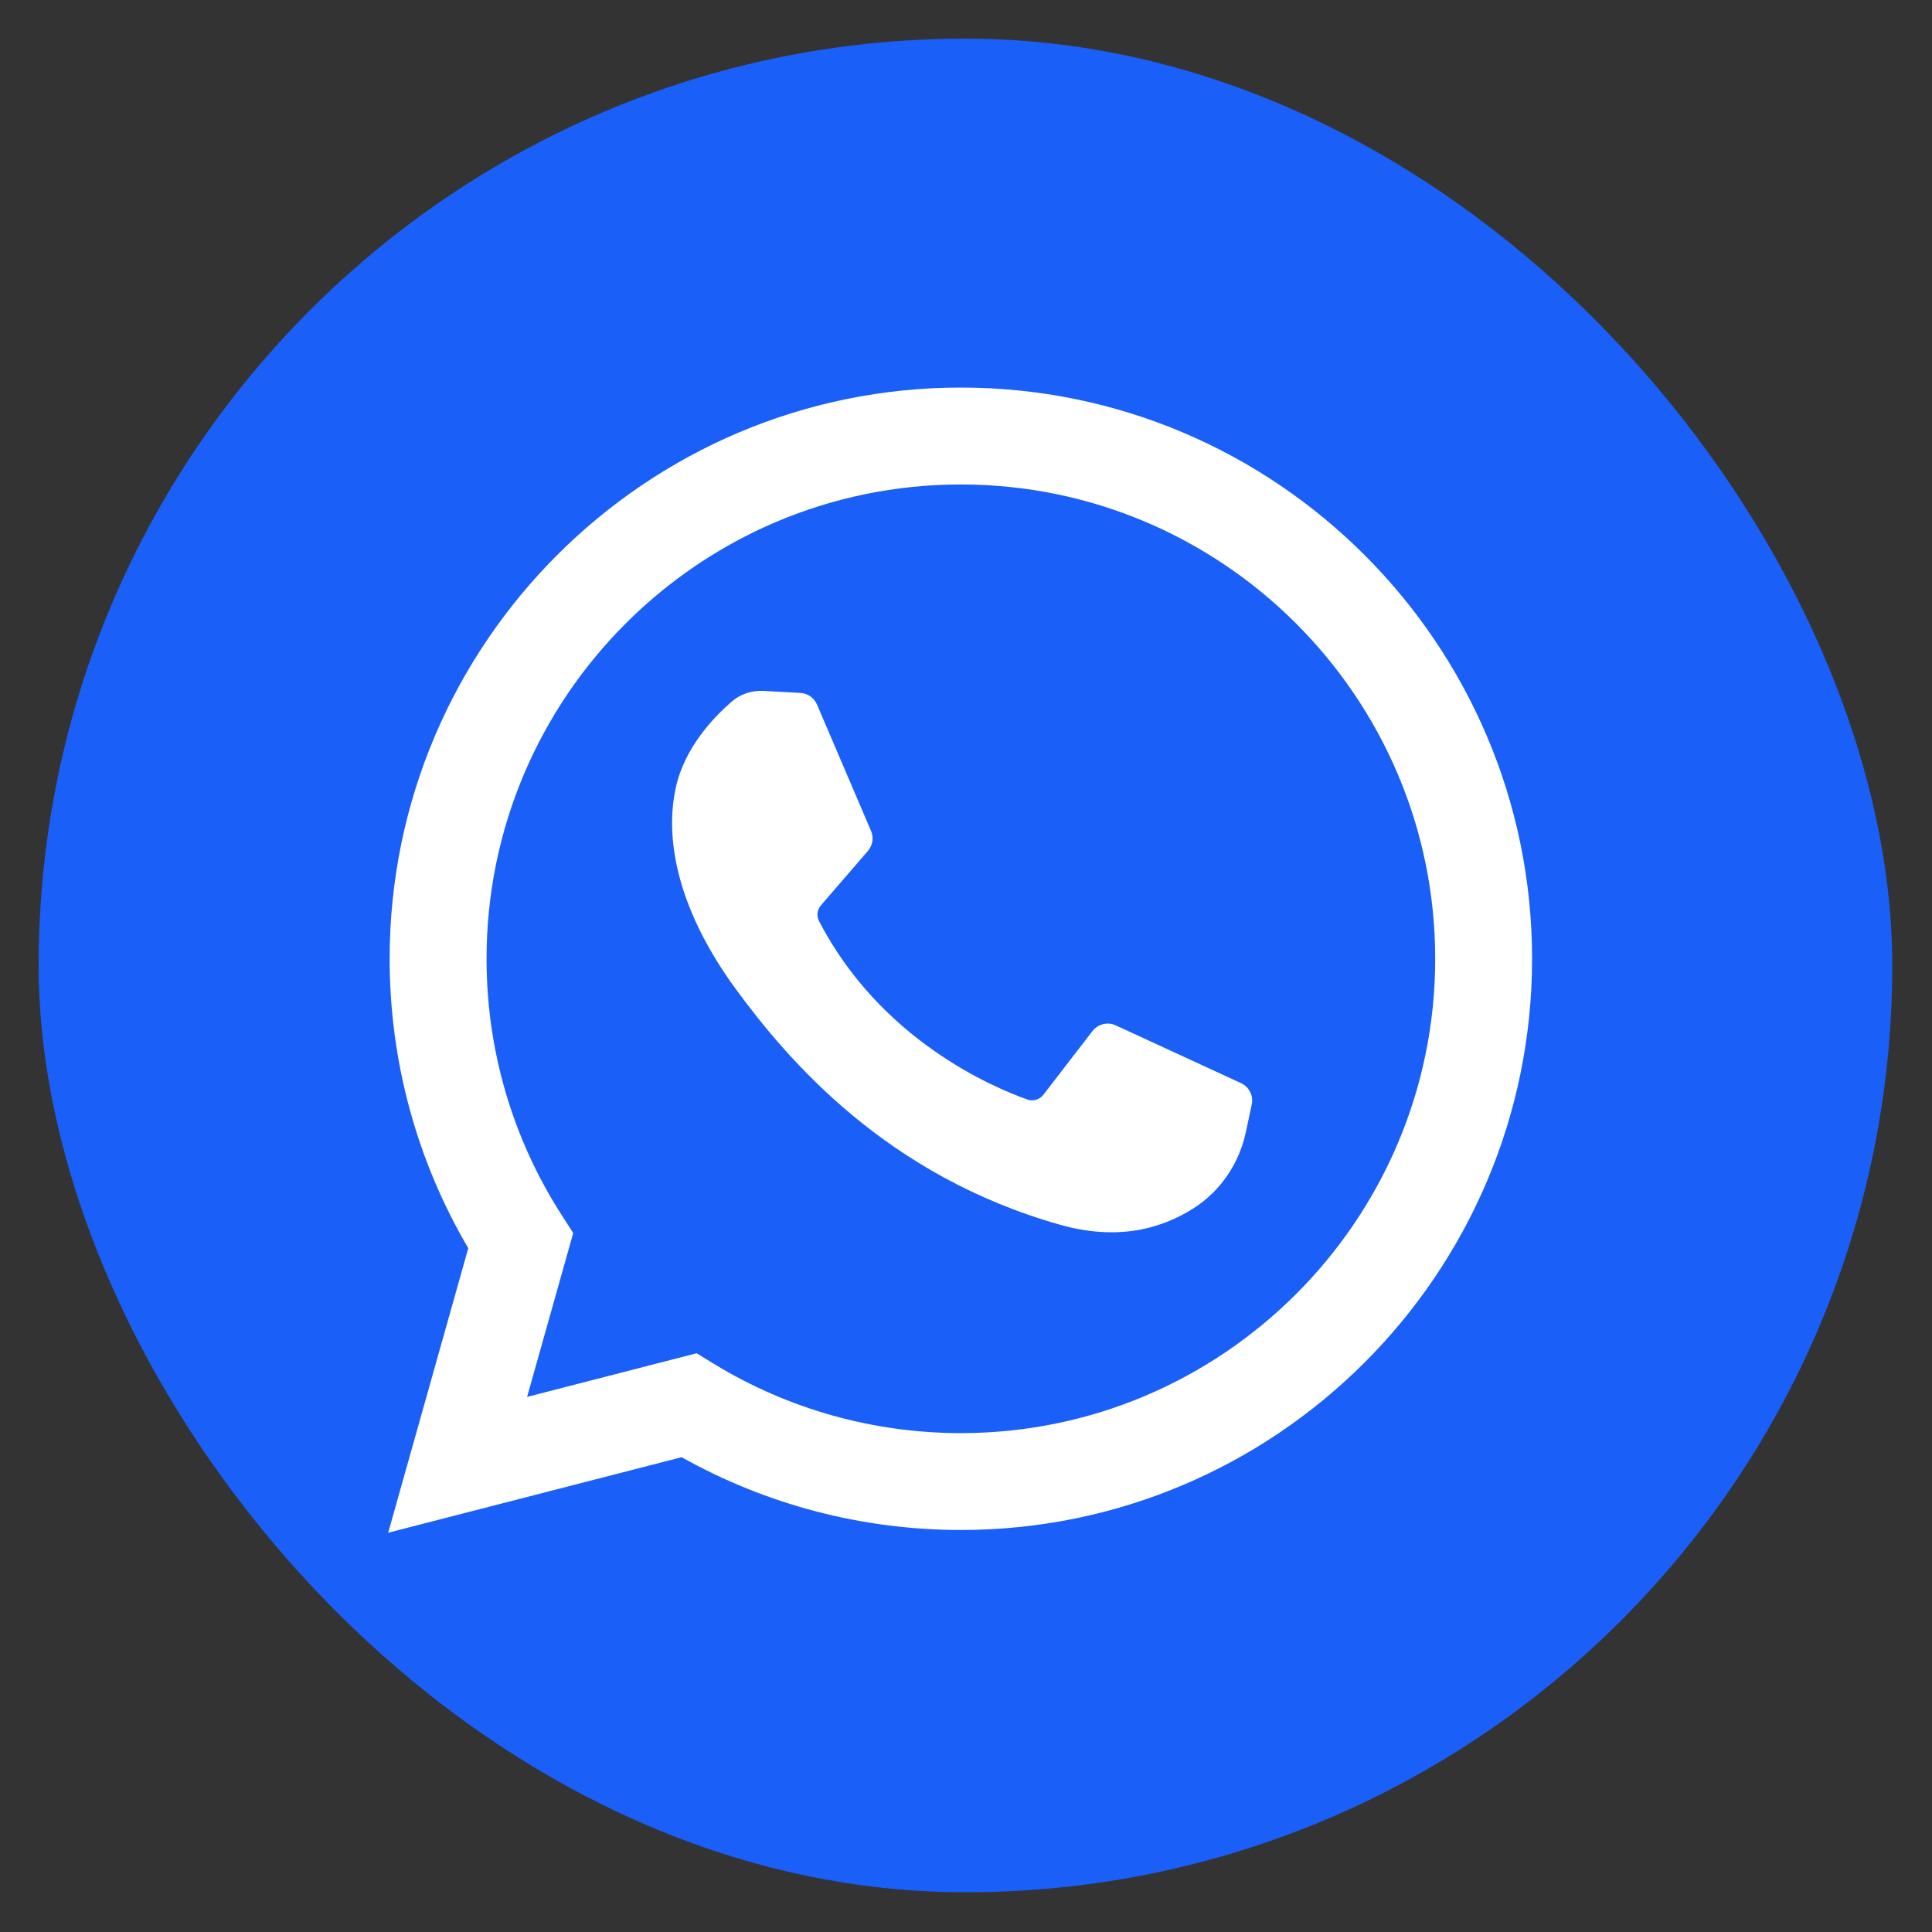
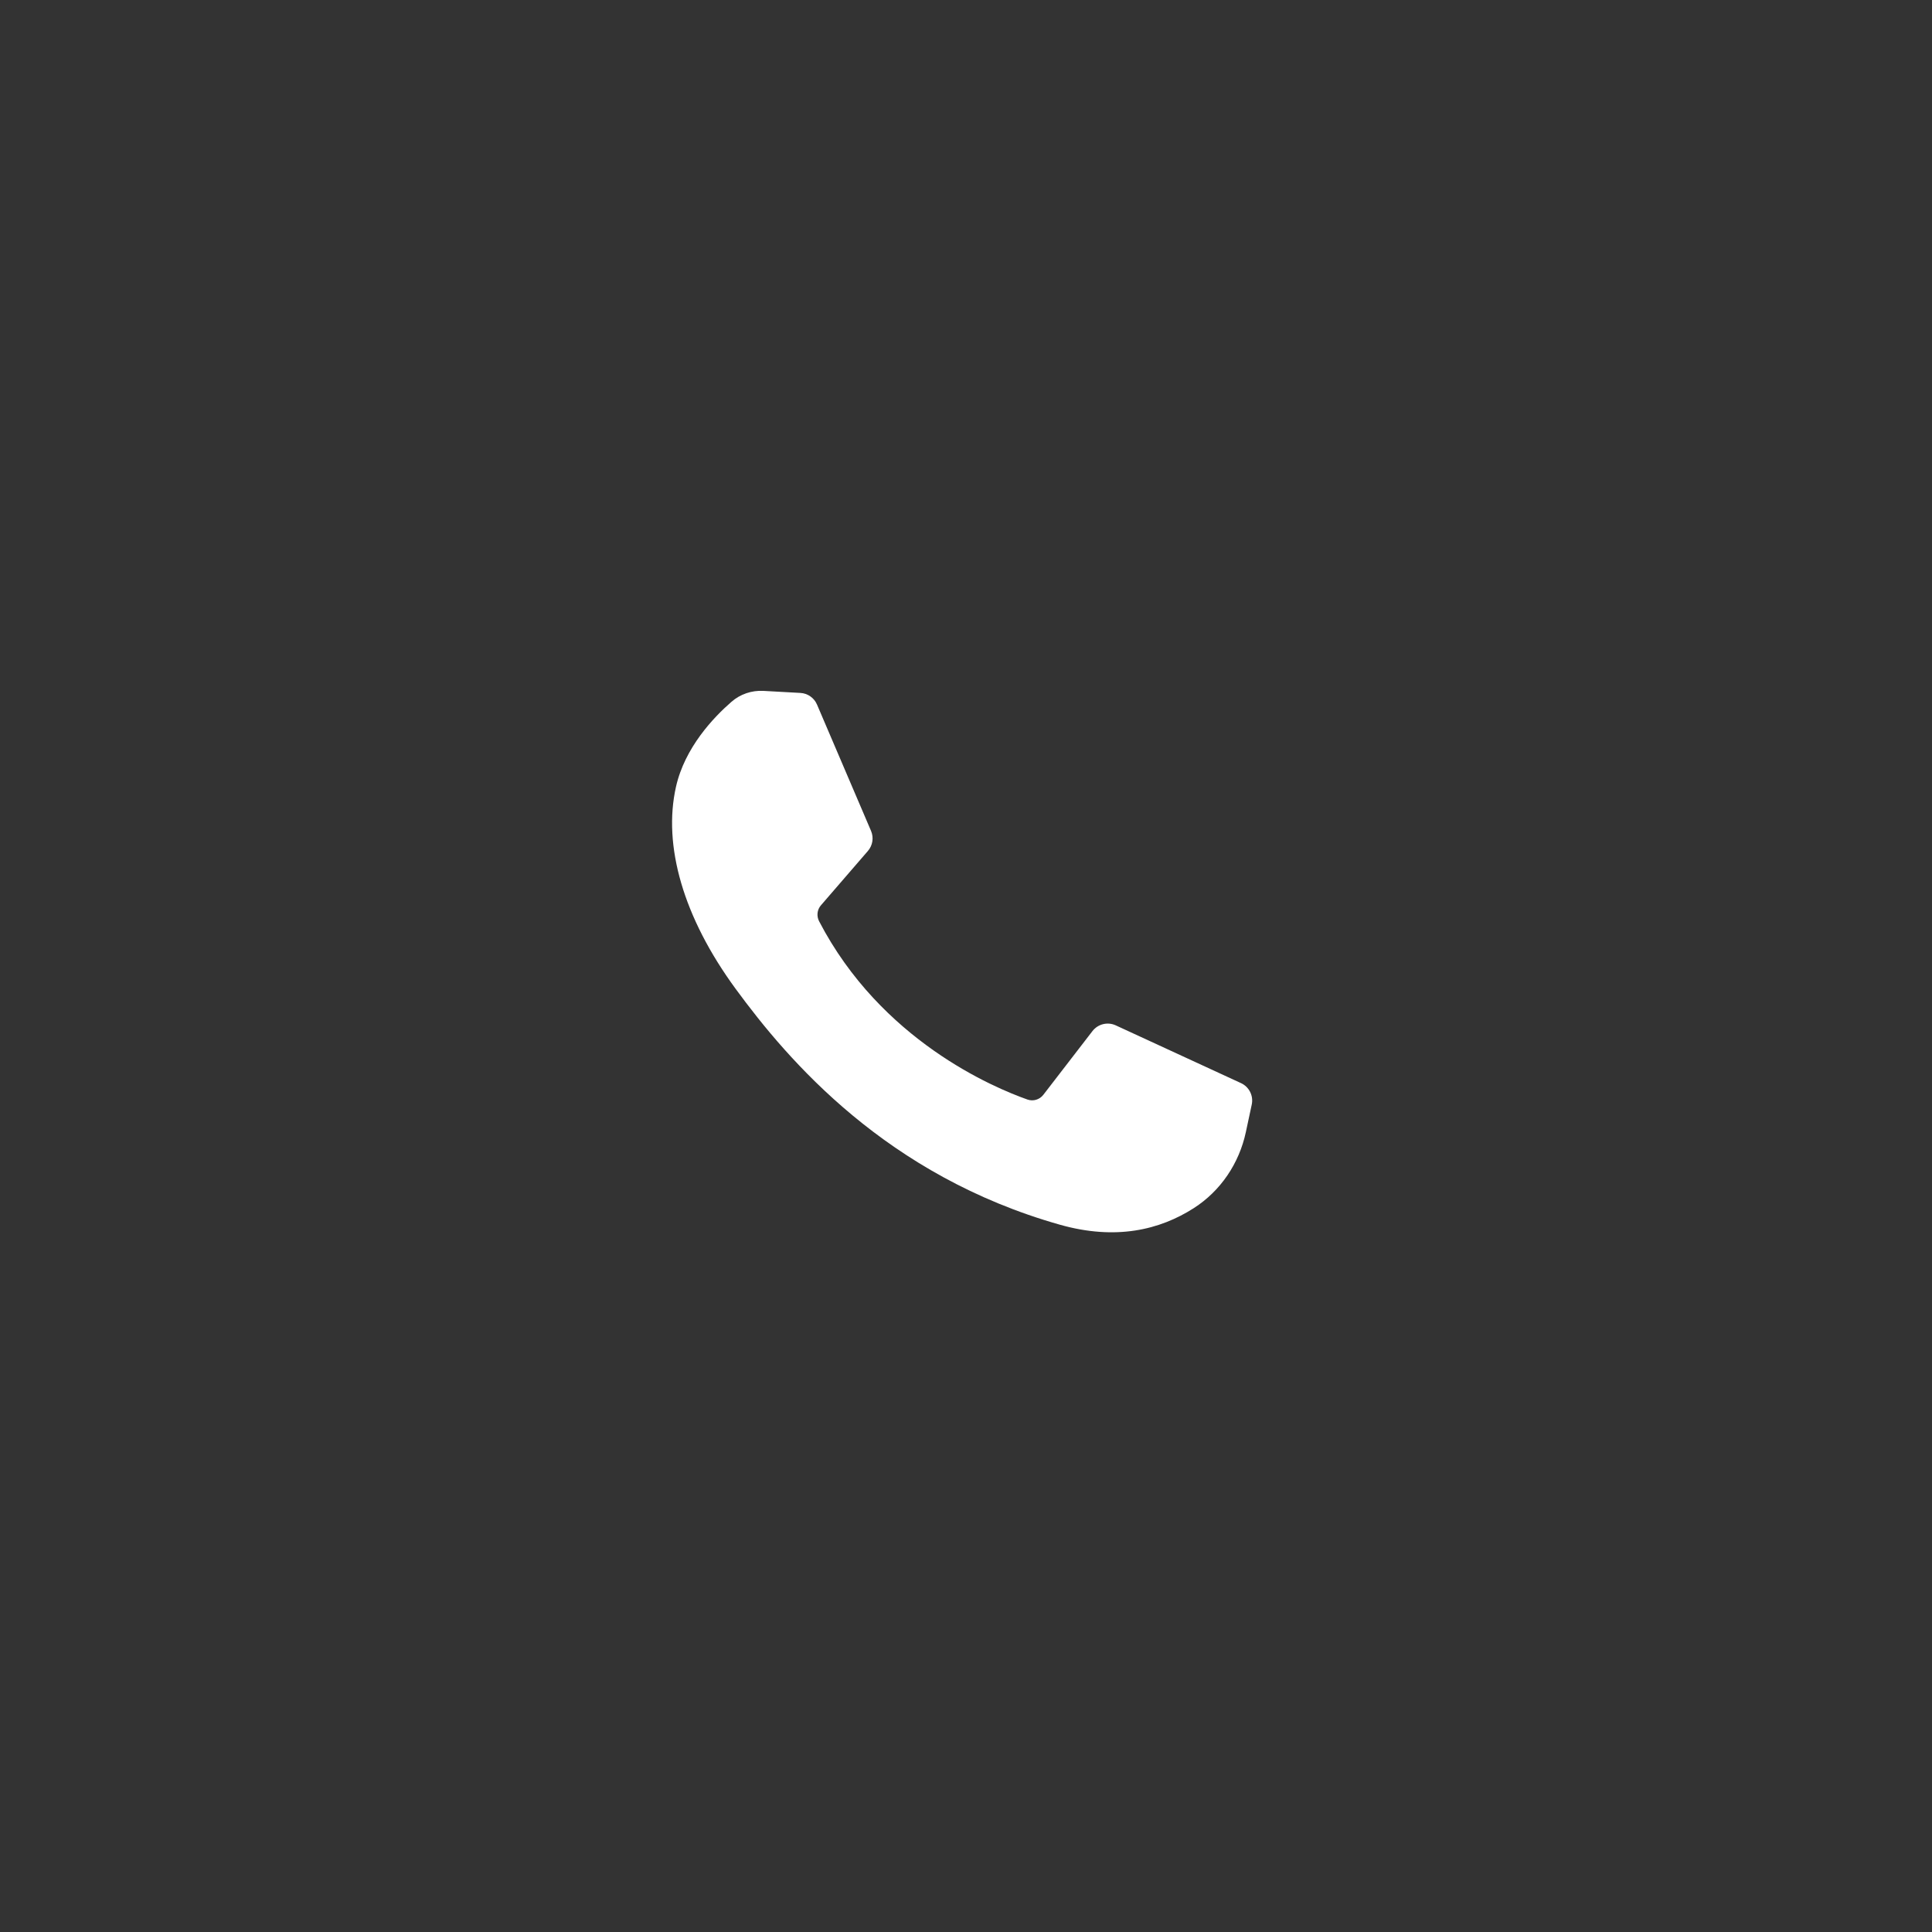
<svg xmlns="http://www.w3.org/2000/svg" width="50px" height="50px" viewBox="0 0 50 50" version="1.1">
  <rect x="0" y="0" width="50" height="50" fill="#333333" stroke="none" />
  <title>WhatsApp-Business-Settings</title>
  <g id="WhatsApp-Business-Settings" stroke="none" stroke-width="1" fill="none" fill-rule="evenodd">
    <g id="whatsapp" transform="translate(1, 1)" fill-rule="nonzero">
-       <rect id="Rectangle" fill="#1A5FF8" x="0" y="0" width="47.972" height="47.972" rx="23.986" />
      <g id="Group" transform="translate(9, 9)" fill="#FFFFFF">
-         <path d="M0.046,29.667 L2.119,22.303 C0.786,20.038 0.084,17.461 0.084,14.813 C0.084,6.662 6.716,0.03 14.867,0.03 C23.019,0.03 29.65,6.662 29.65,14.813 C29.65,22.965 23.019,29.596 14.867,29.596 C12.327,29.596 9.84,28.946 7.64,27.712 L0.046,29.667 Z M8.028,25.022 L8.481,25.299 C10.399,26.47 12.608,27.089 14.867,27.089 C21.636,27.089 27.143,21.582 27.143,14.813 C27.143,8.044 21.636,2.538 14.867,2.538 C8.099,2.538 2.592,8.044 2.592,14.813 C2.592,17.172 3.262,19.462 4.53,21.436 L4.835,21.911 L3.641,26.152 L8.028,25.022 Z" id="Shape" />
        <path d="M10.714,7.933 L9.755,7.88 C9.454,7.864 9.158,7.964 8.931,8.162 C8.466,8.566 7.722,9.347 7.494,10.364 C7.153,11.881 7.679,13.739 9.042,15.596 C10.404,17.454 12.943,20.426 17.432,21.696 C18.878,22.105 20.016,21.829 20.894,21.267 C21.59,20.822 22.069,20.108 22.242,19.301 L22.395,18.586 C22.444,18.359 22.328,18.128 22.117,18.031 L18.875,16.536 C18.664,16.439 18.415,16.501 18.273,16.684 L17.001,18.334 C16.904,18.459 16.74,18.508 16.591,18.456 C15.72,18.149 12.8,16.927 11.198,13.841 C11.129,13.707 11.146,13.545 11.245,13.43 L12.461,12.023 C12.585,11.88 12.617,11.678 12.542,11.503 L11.144,8.234 C11.07,8.06 10.903,7.943 10.714,7.933 Z" id="Path" />
      </g>
    </g>
  </g>
</svg>